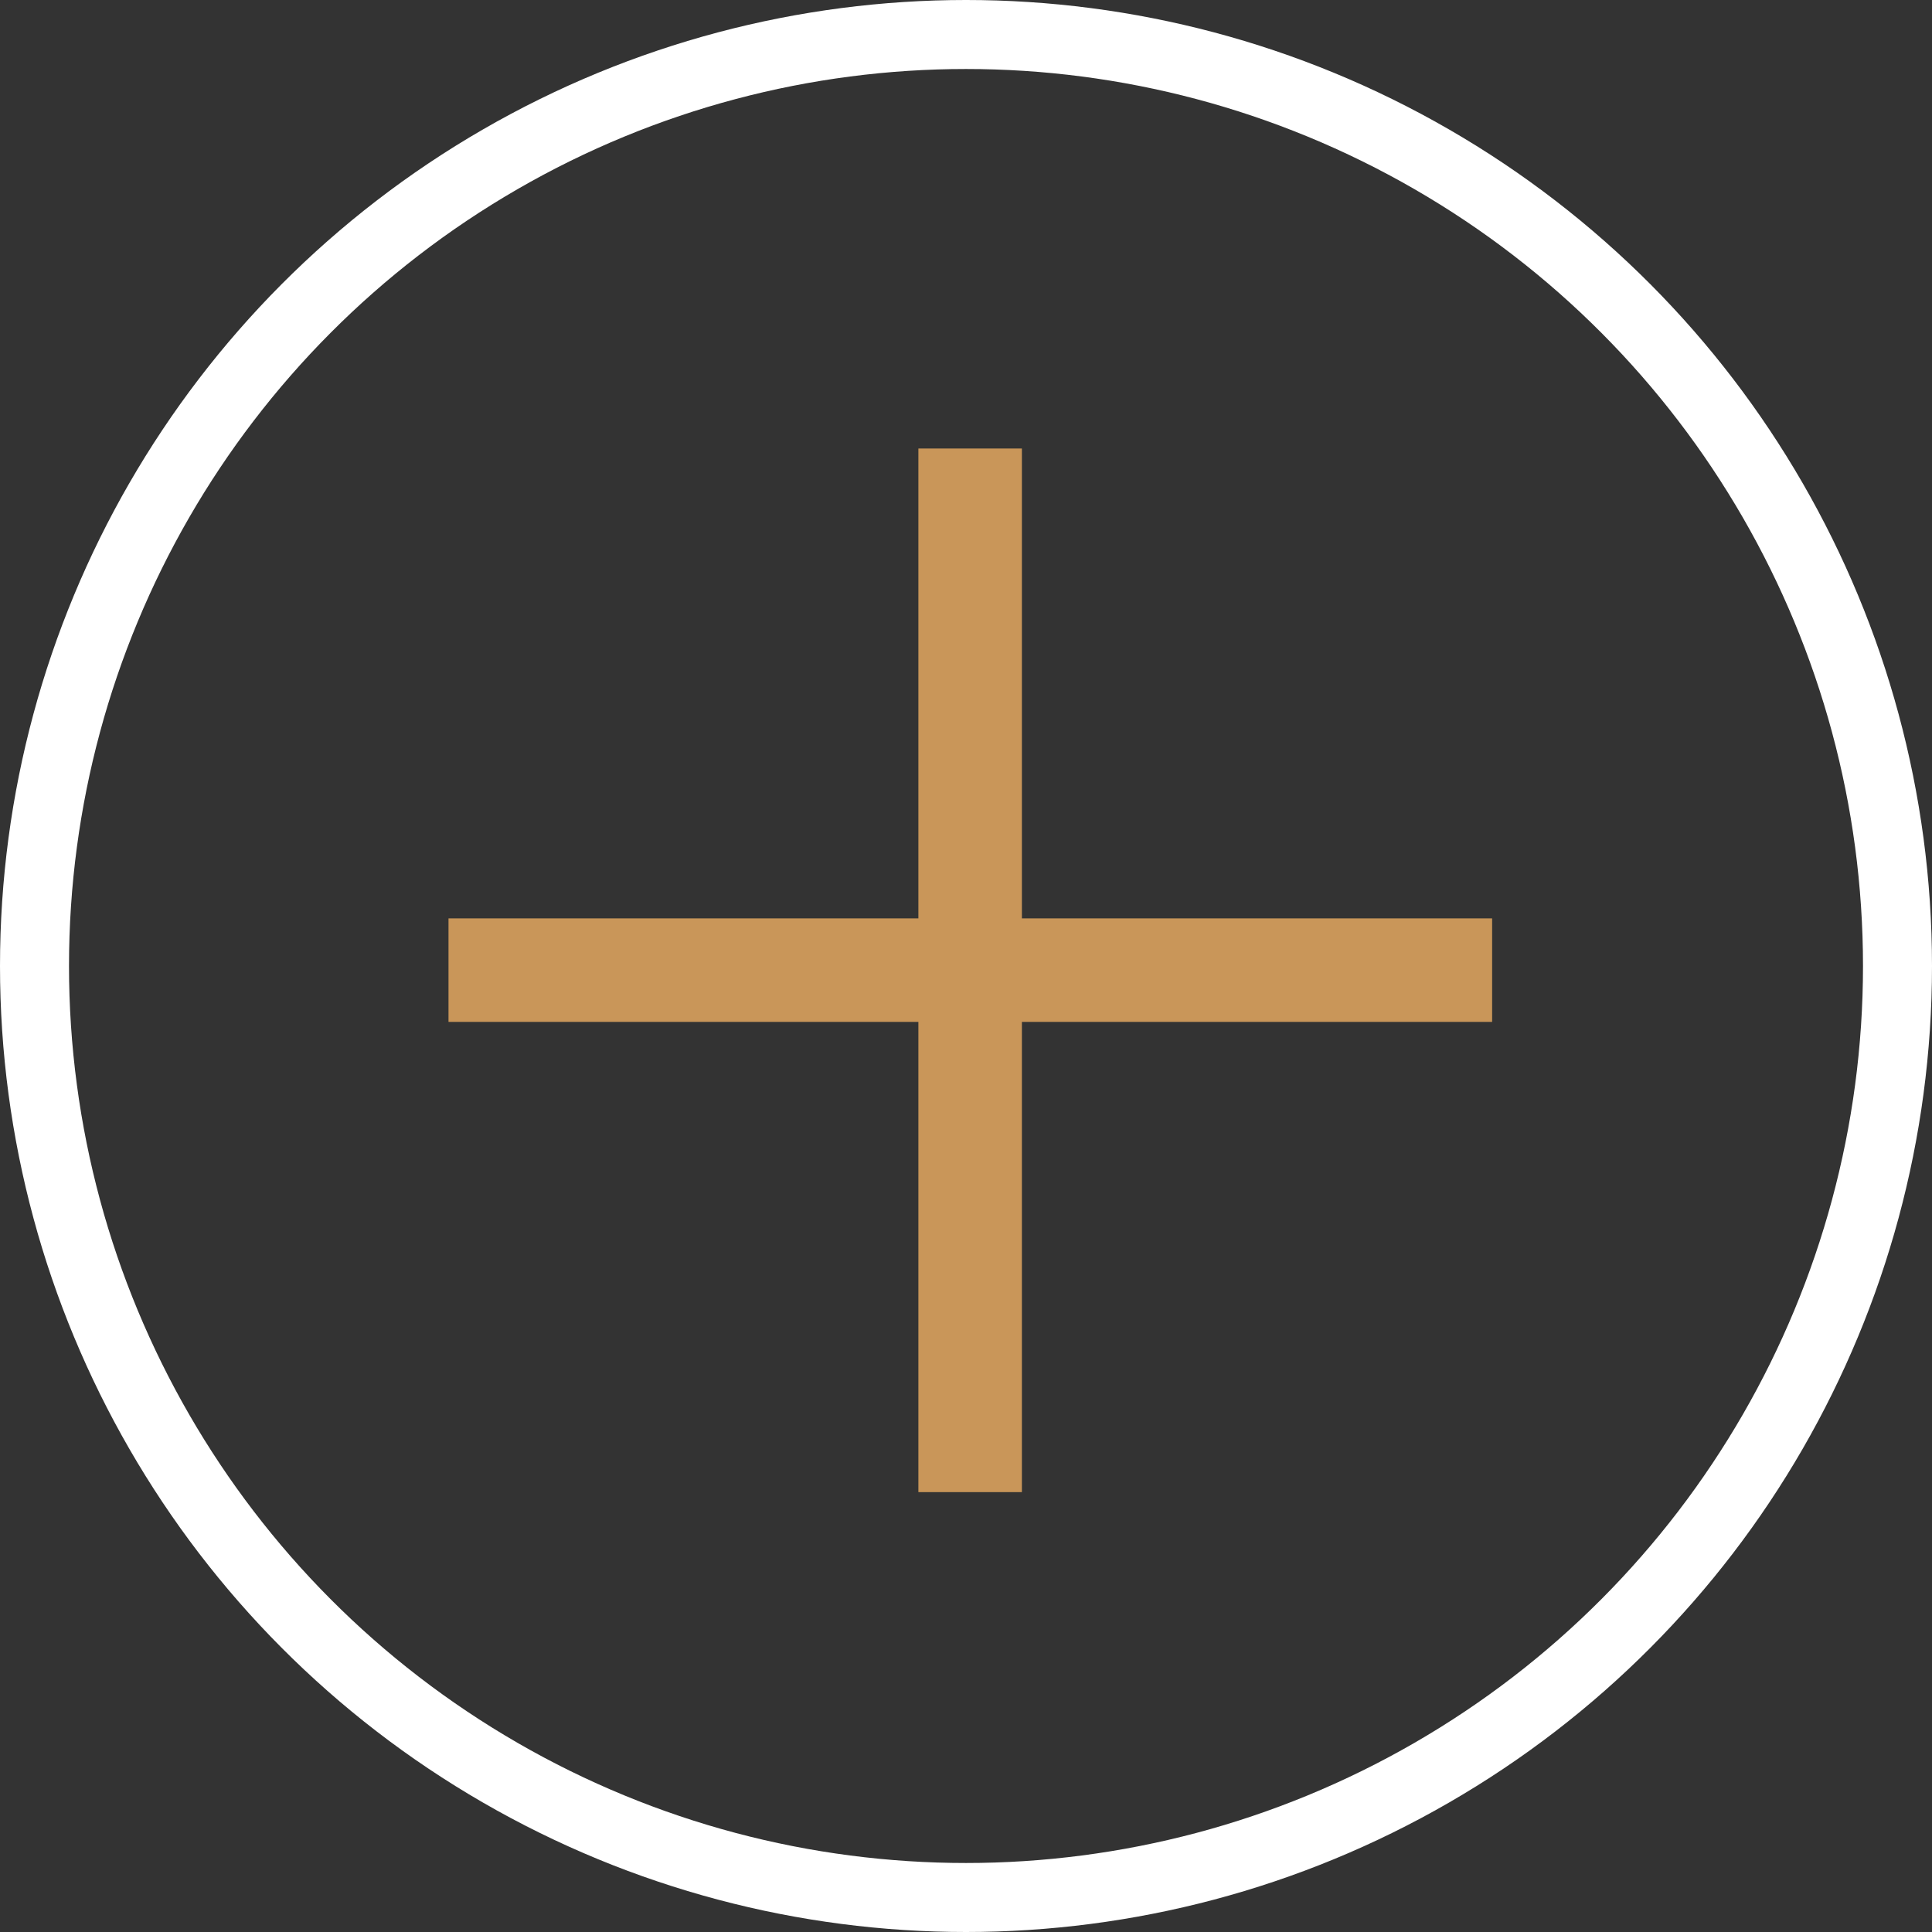
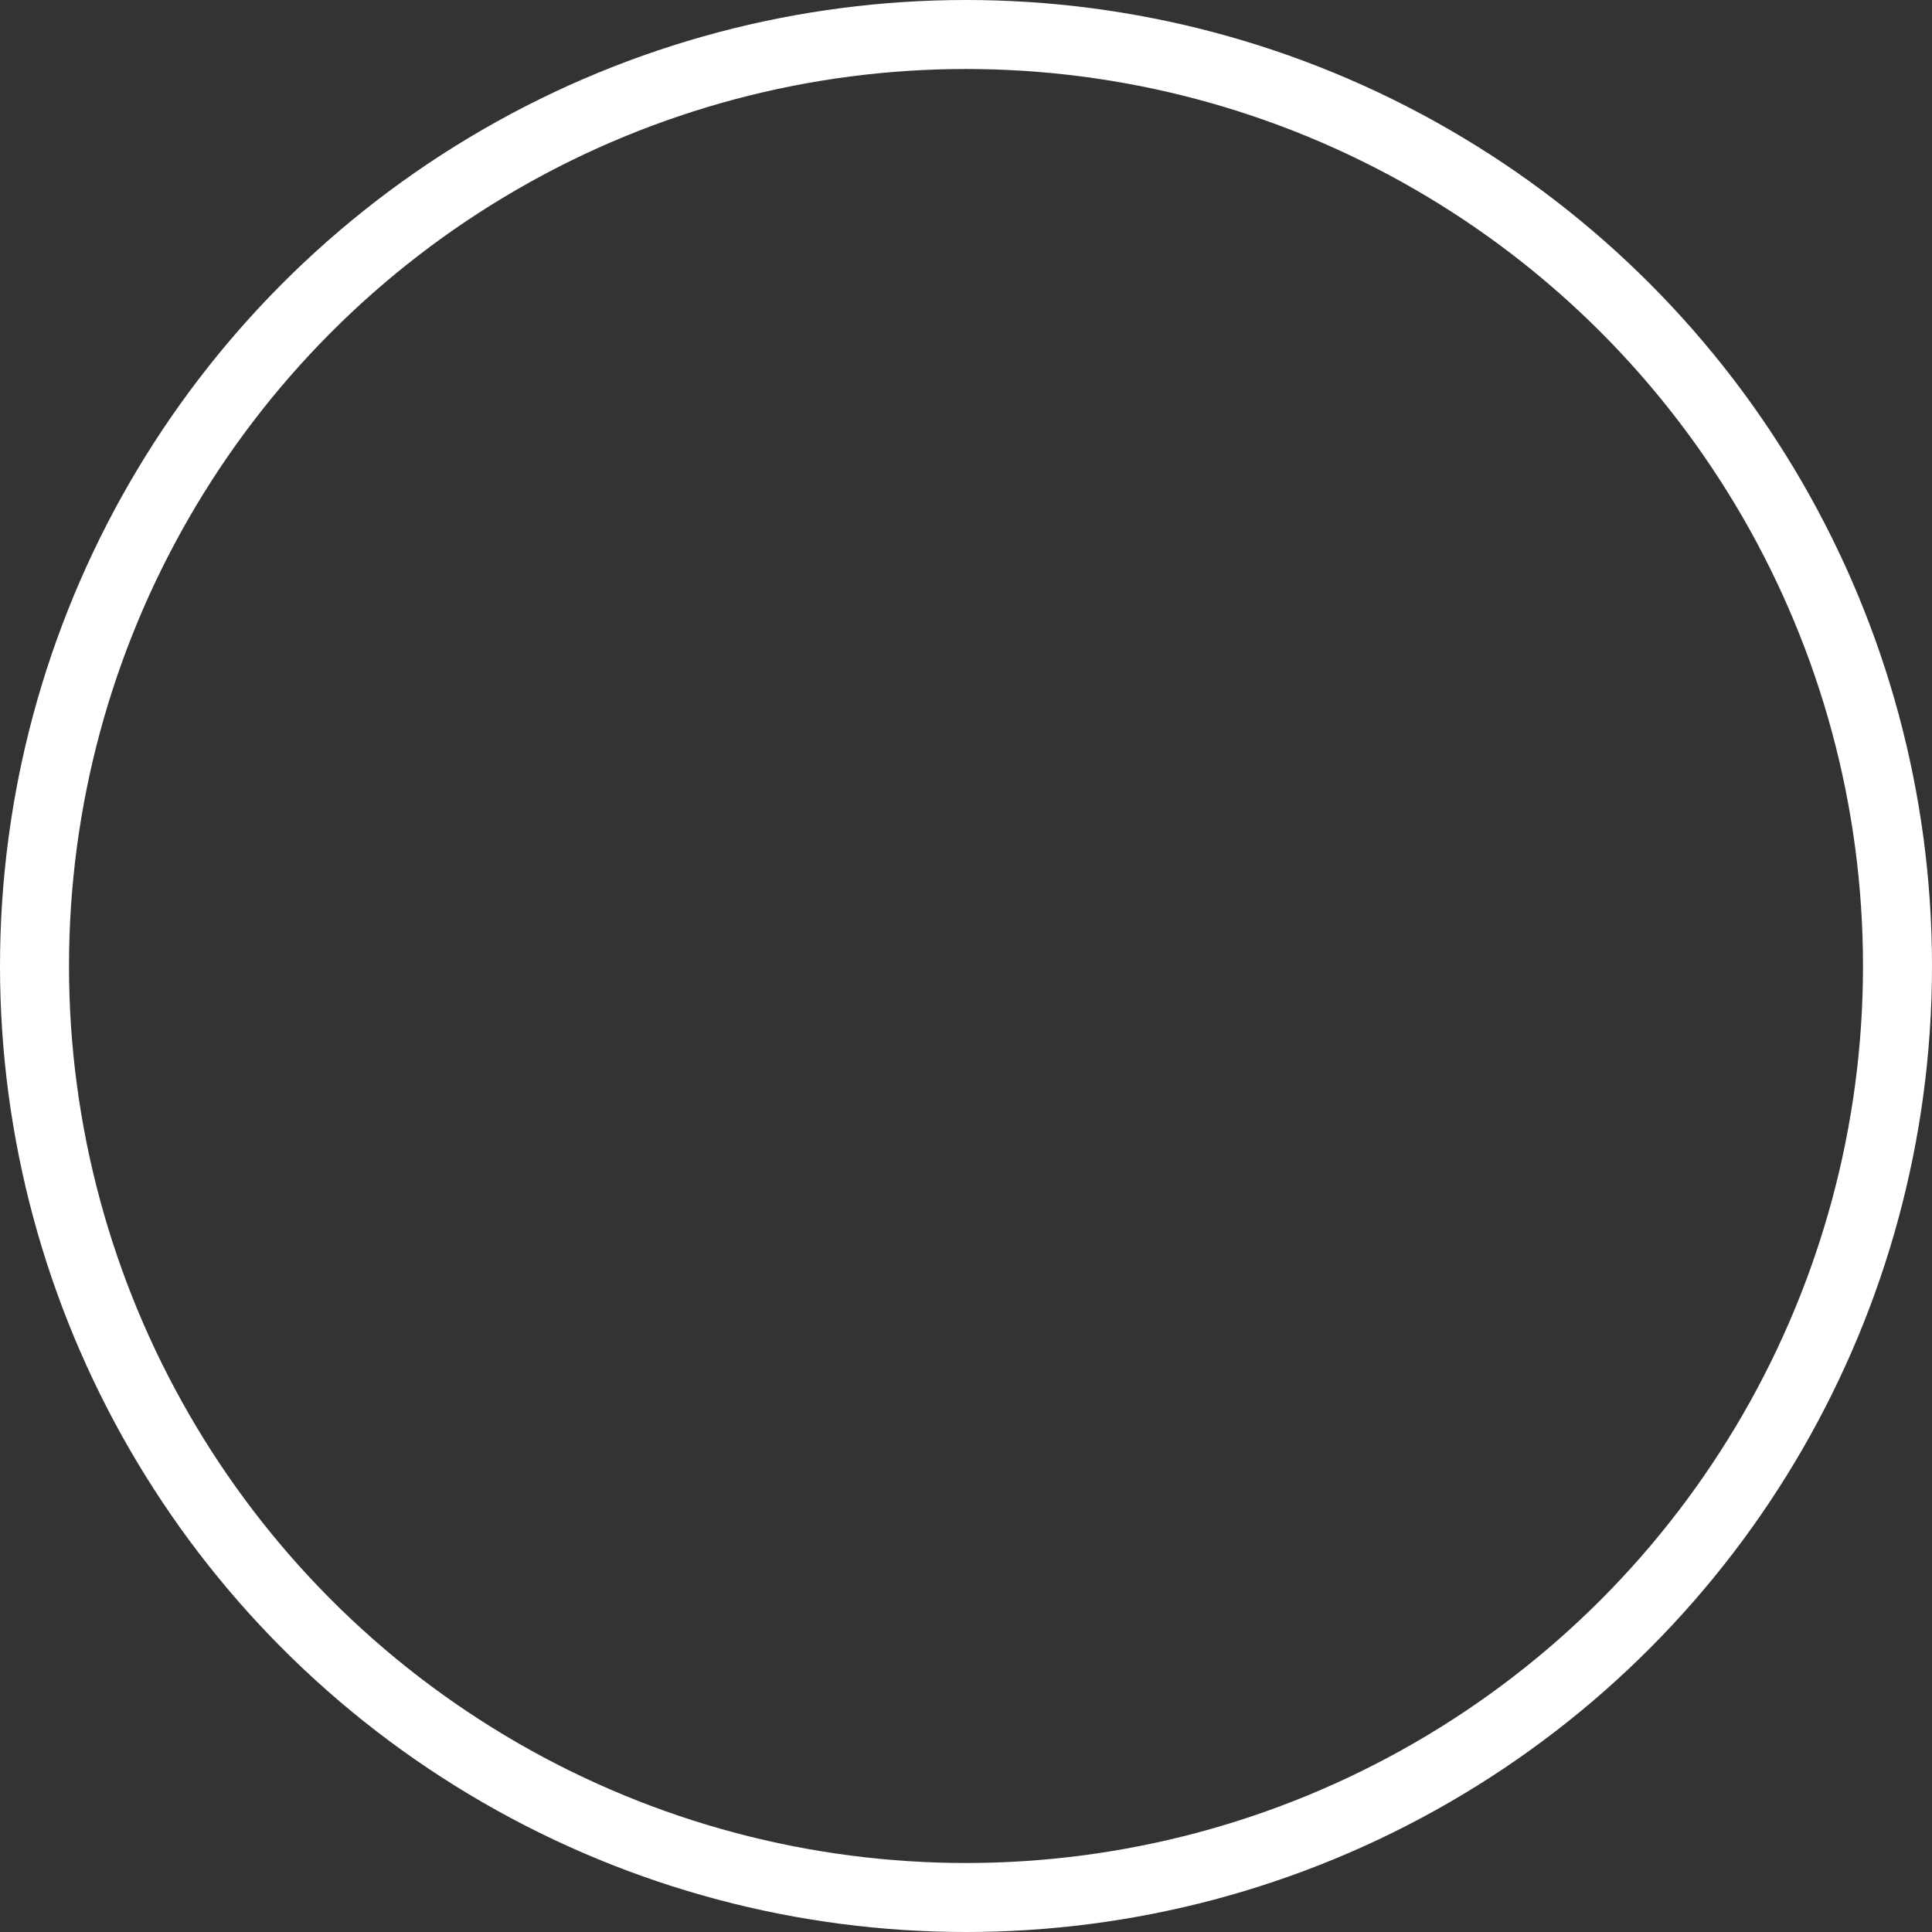
<svg xmlns="http://www.w3.org/2000/svg" width="56" height="56" viewBox="0 0 56 56" fill="none">
  <rect x="0" y="0" width="56" height="56" fill="#333333" stroke="none" />
  <circle cx="28" cy="28" r="27" stroke="white" stroke-width="2" />
-   <path d="M28.12 13V43.25M43.25 28.12H13" stroke="#C99659" stroke-width="3" stroke-miterlimit="10" />
</svg>